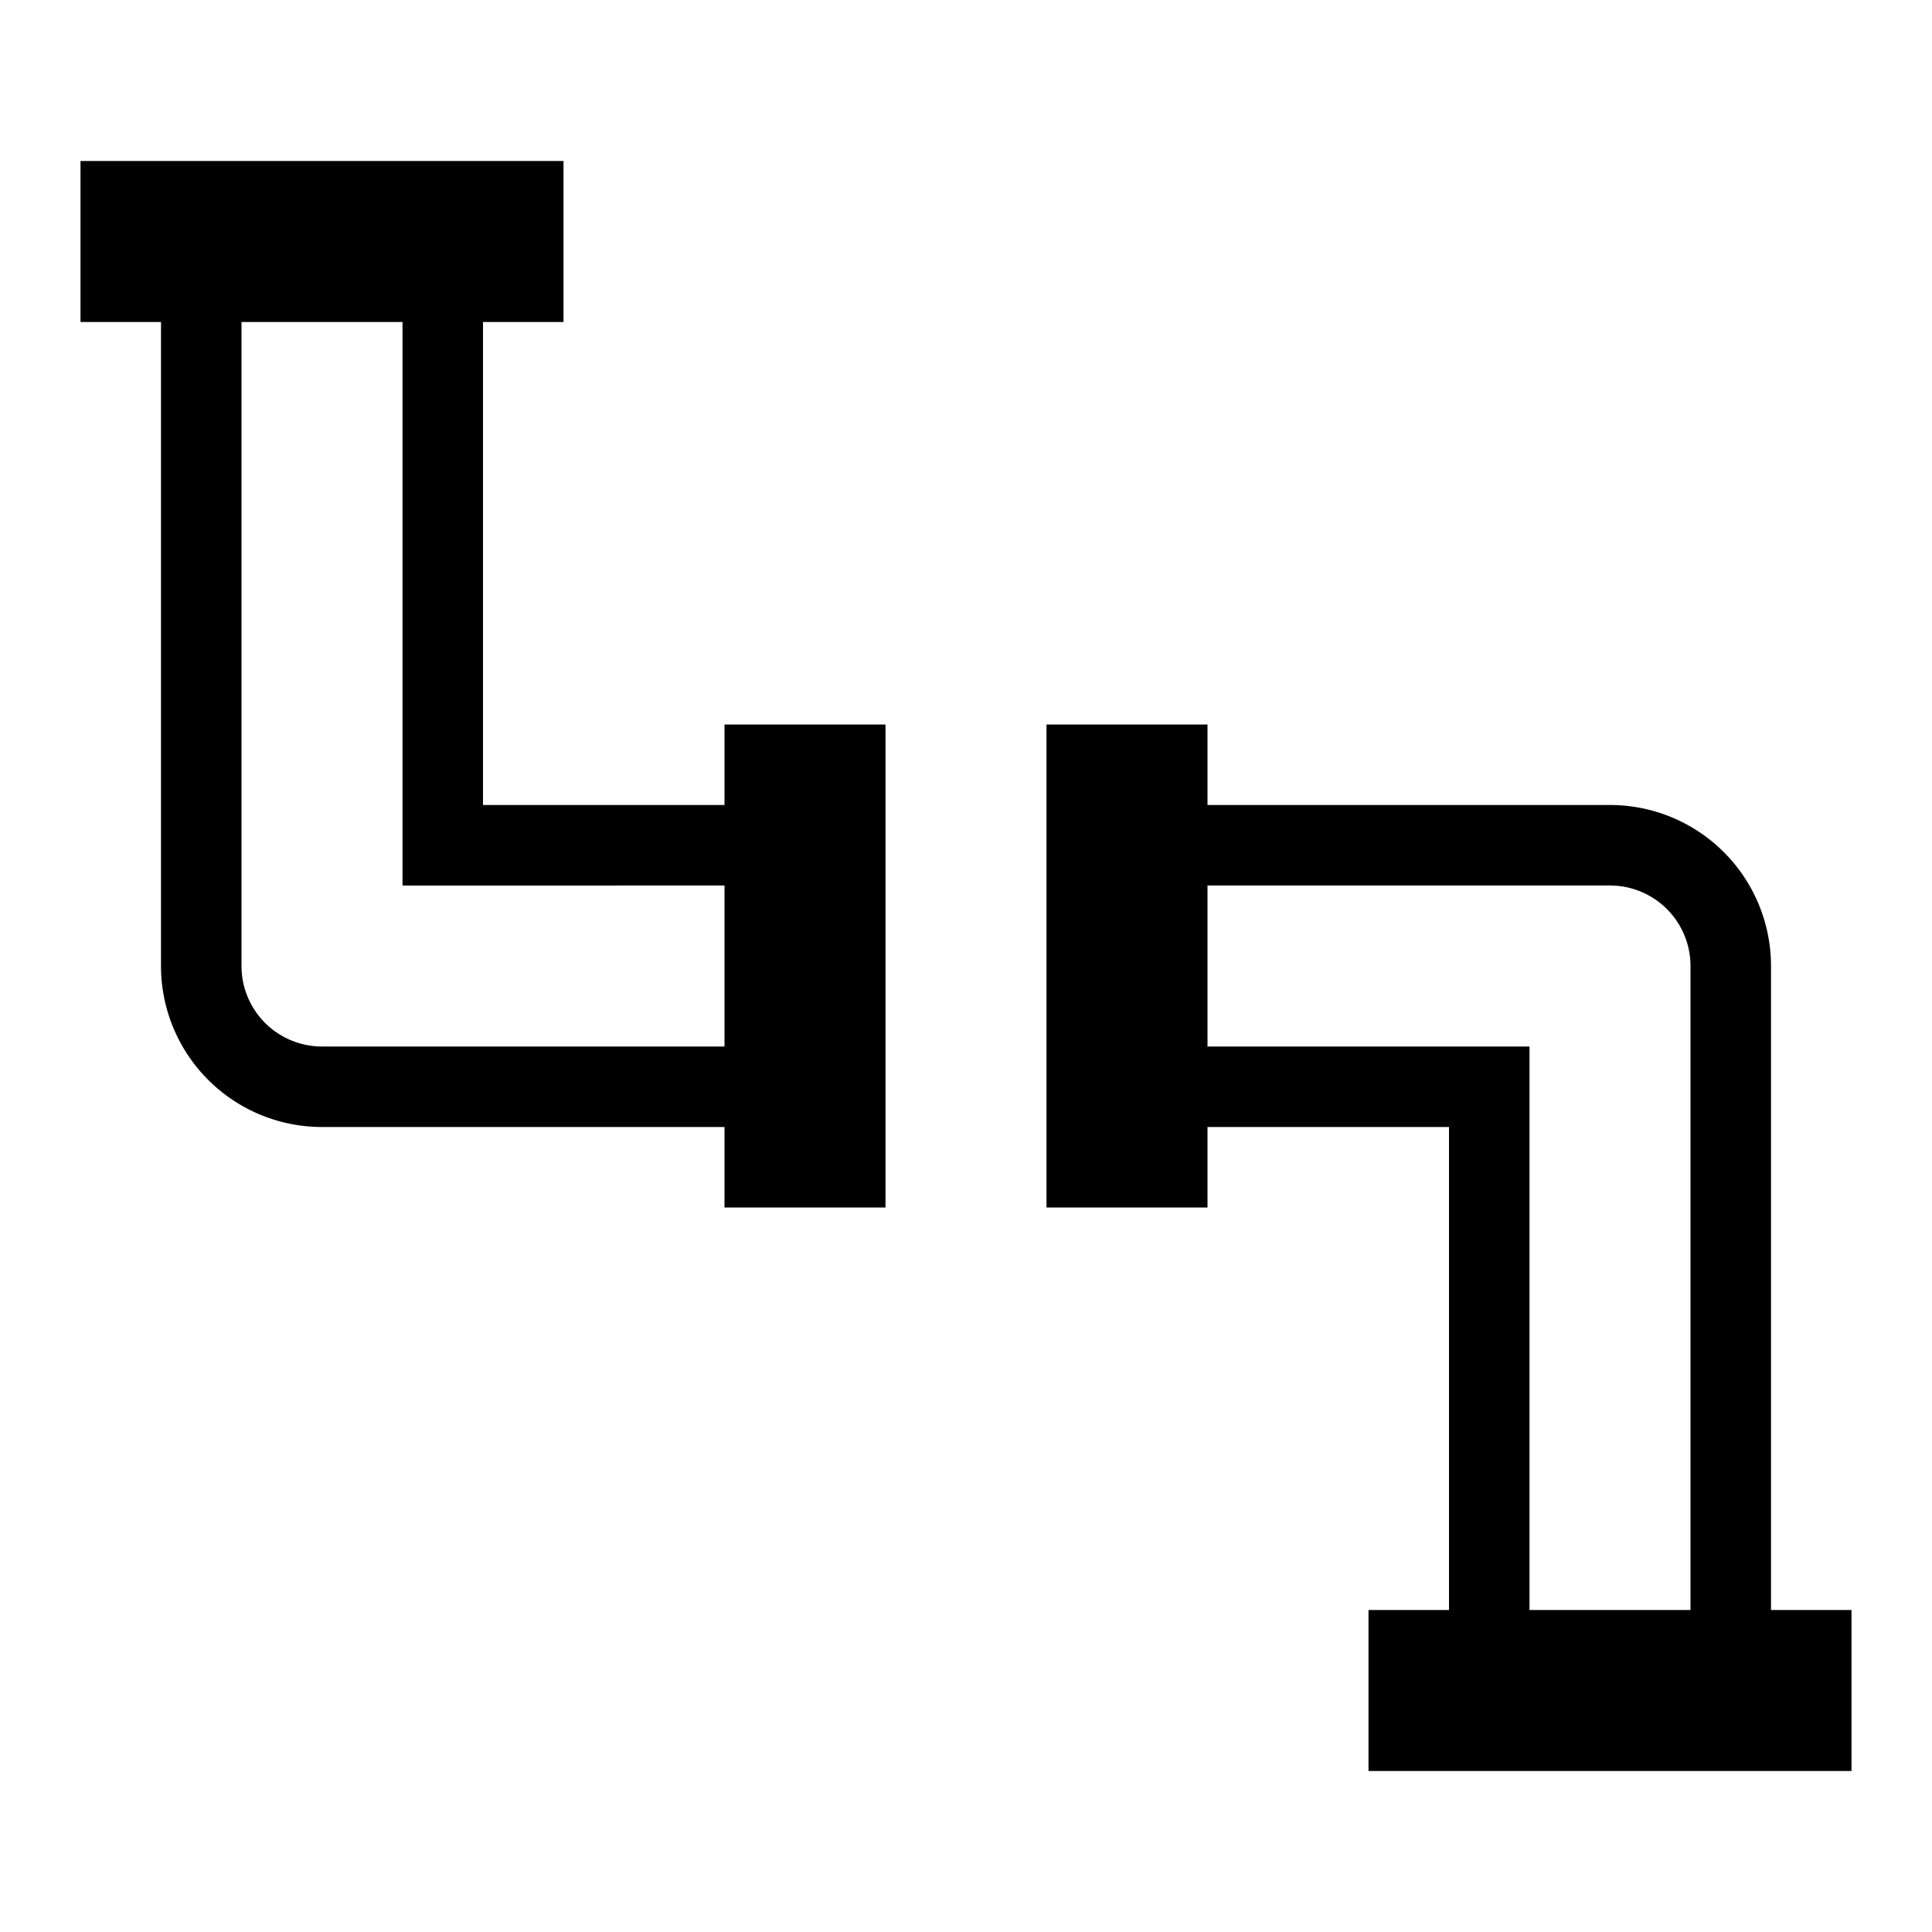
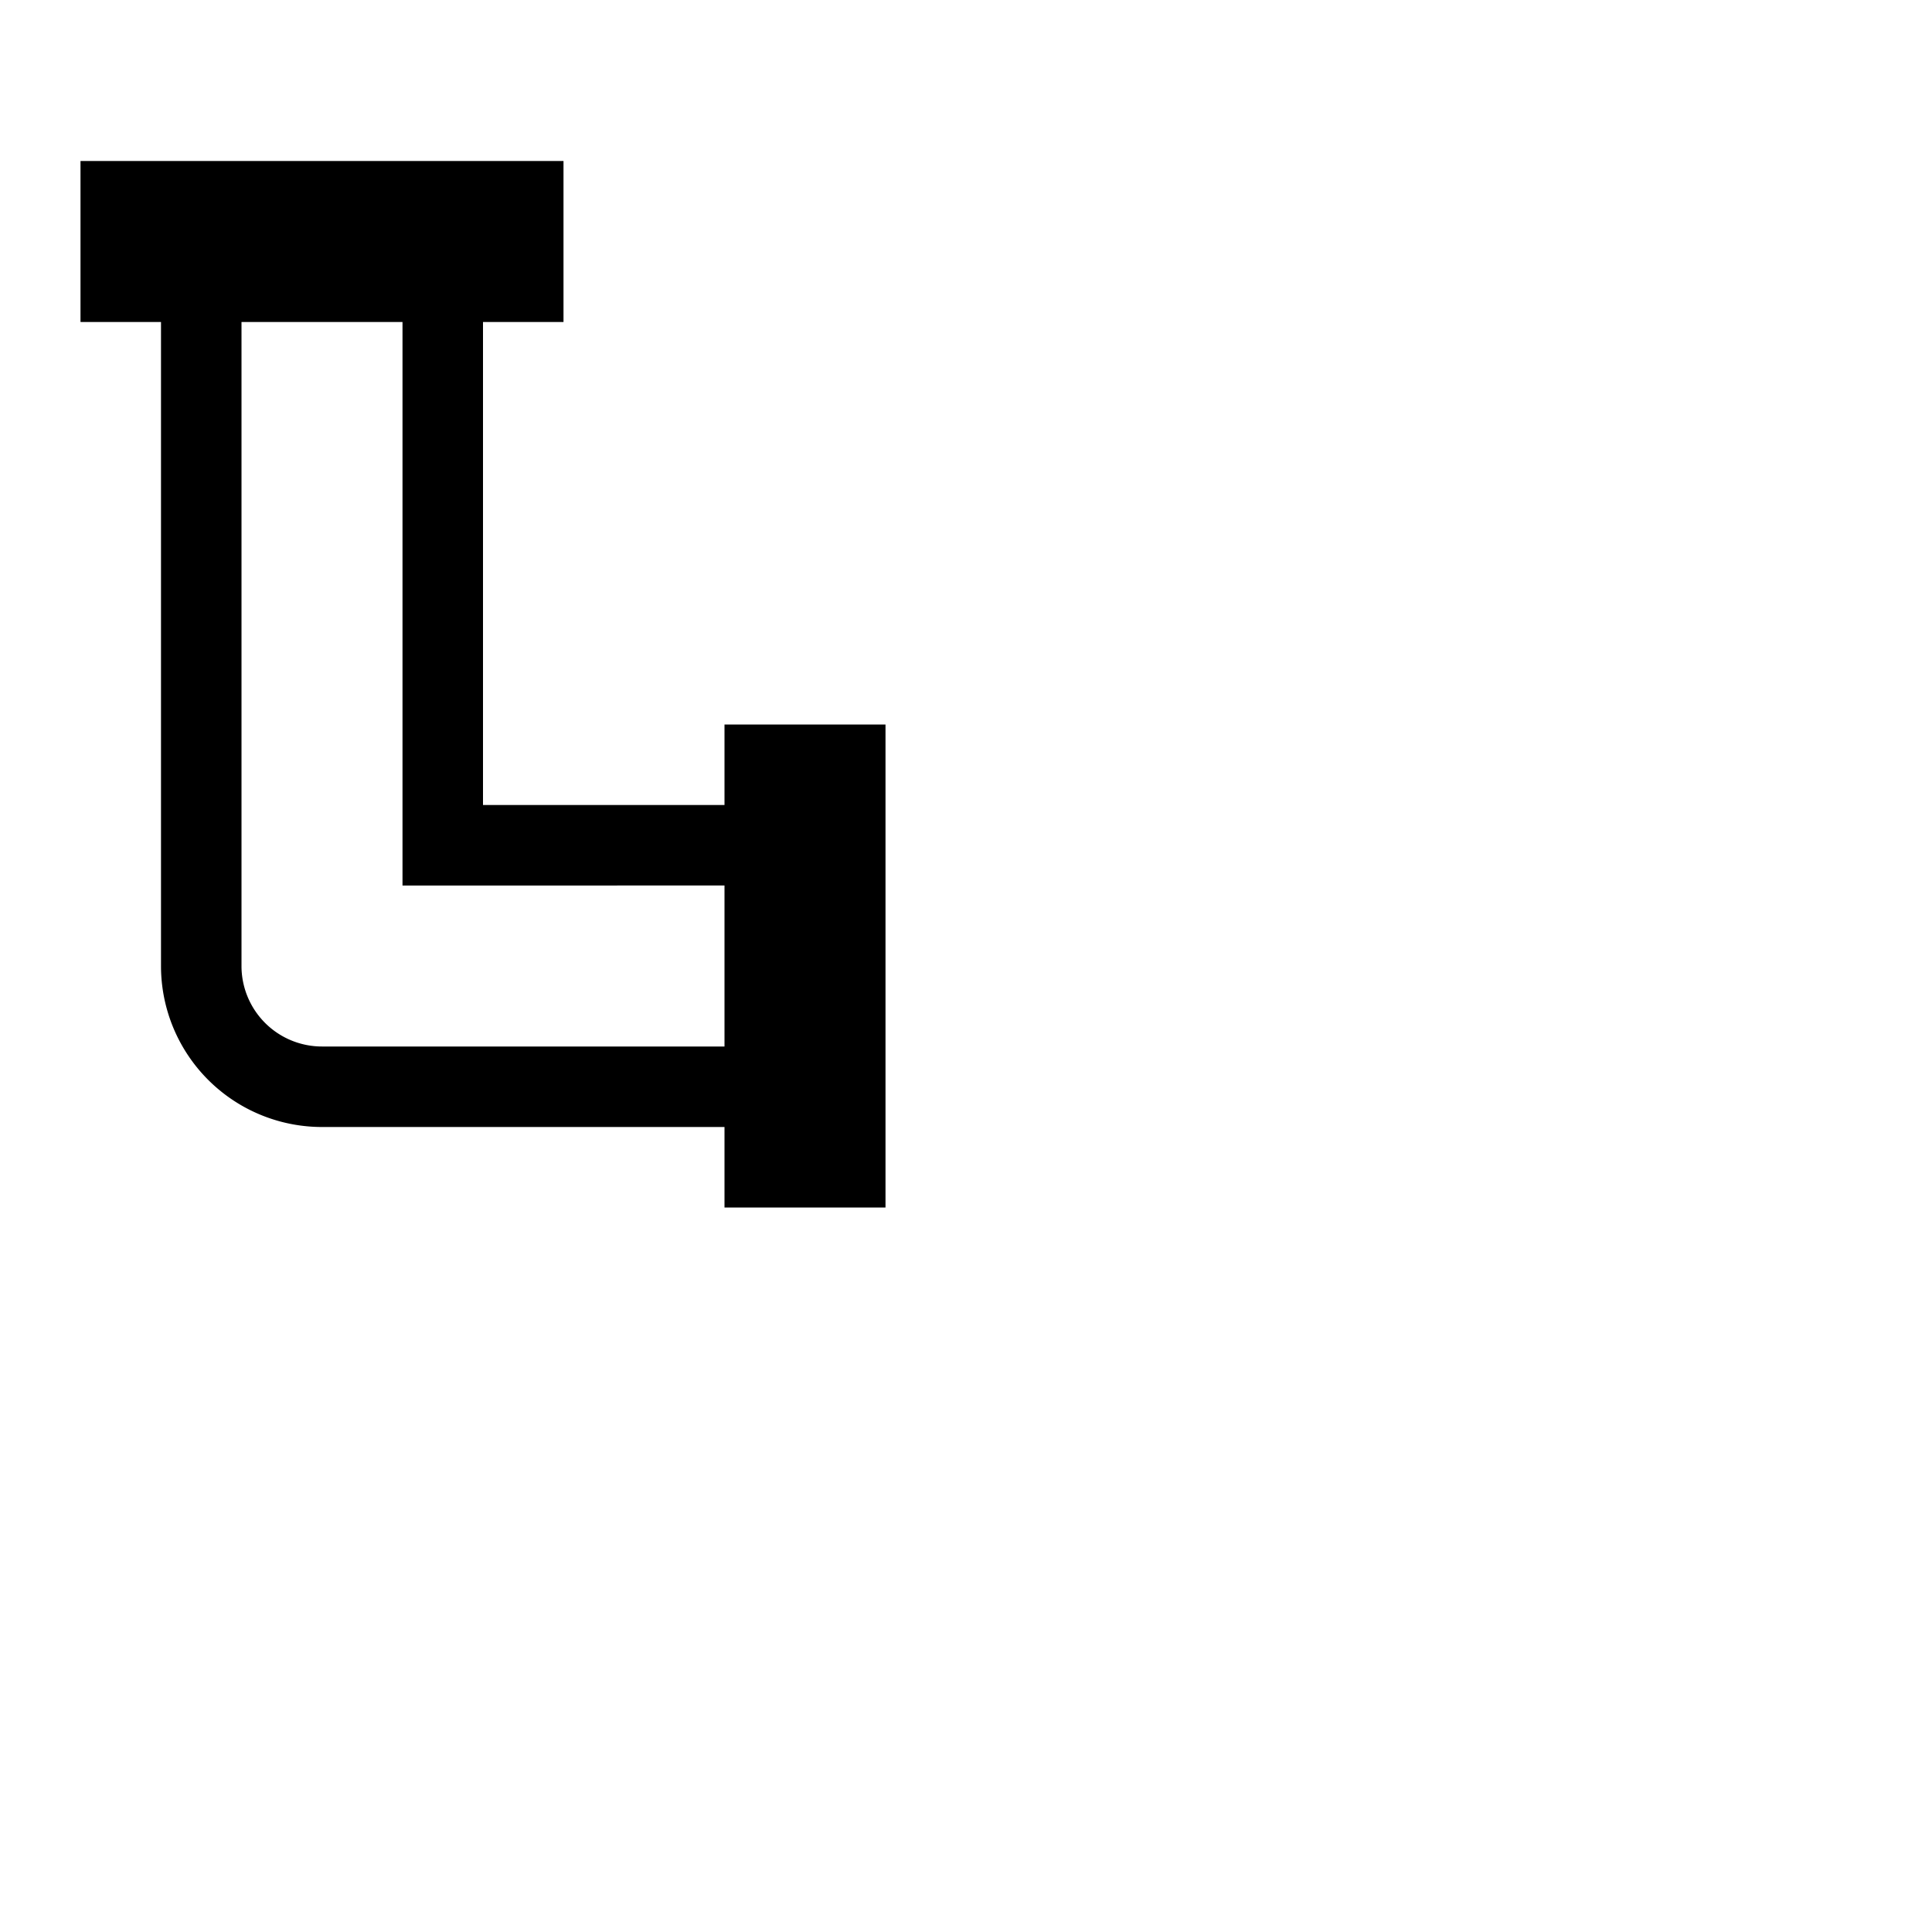
<svg xmlns="http://www.w3.org/2000/svg" viewBox="0 0 24 24" fill="currentColor">
-   <path d="M22,20V12a2,2,0,0,0-2-2H15V9H13v6h2V14h3v6H17v2h6V20Zm-1,0H19V13H15V11h5a1,1,0,0,1,1,1Z" />
  <path d="M9,9v1H6V4H7V2H1V4H2v8a2,2,0,0,0,2,2H9v1h2V9Zm0,4H4a1,1,0,0,1-1-1V4H5v7H9Z" />
</svg>